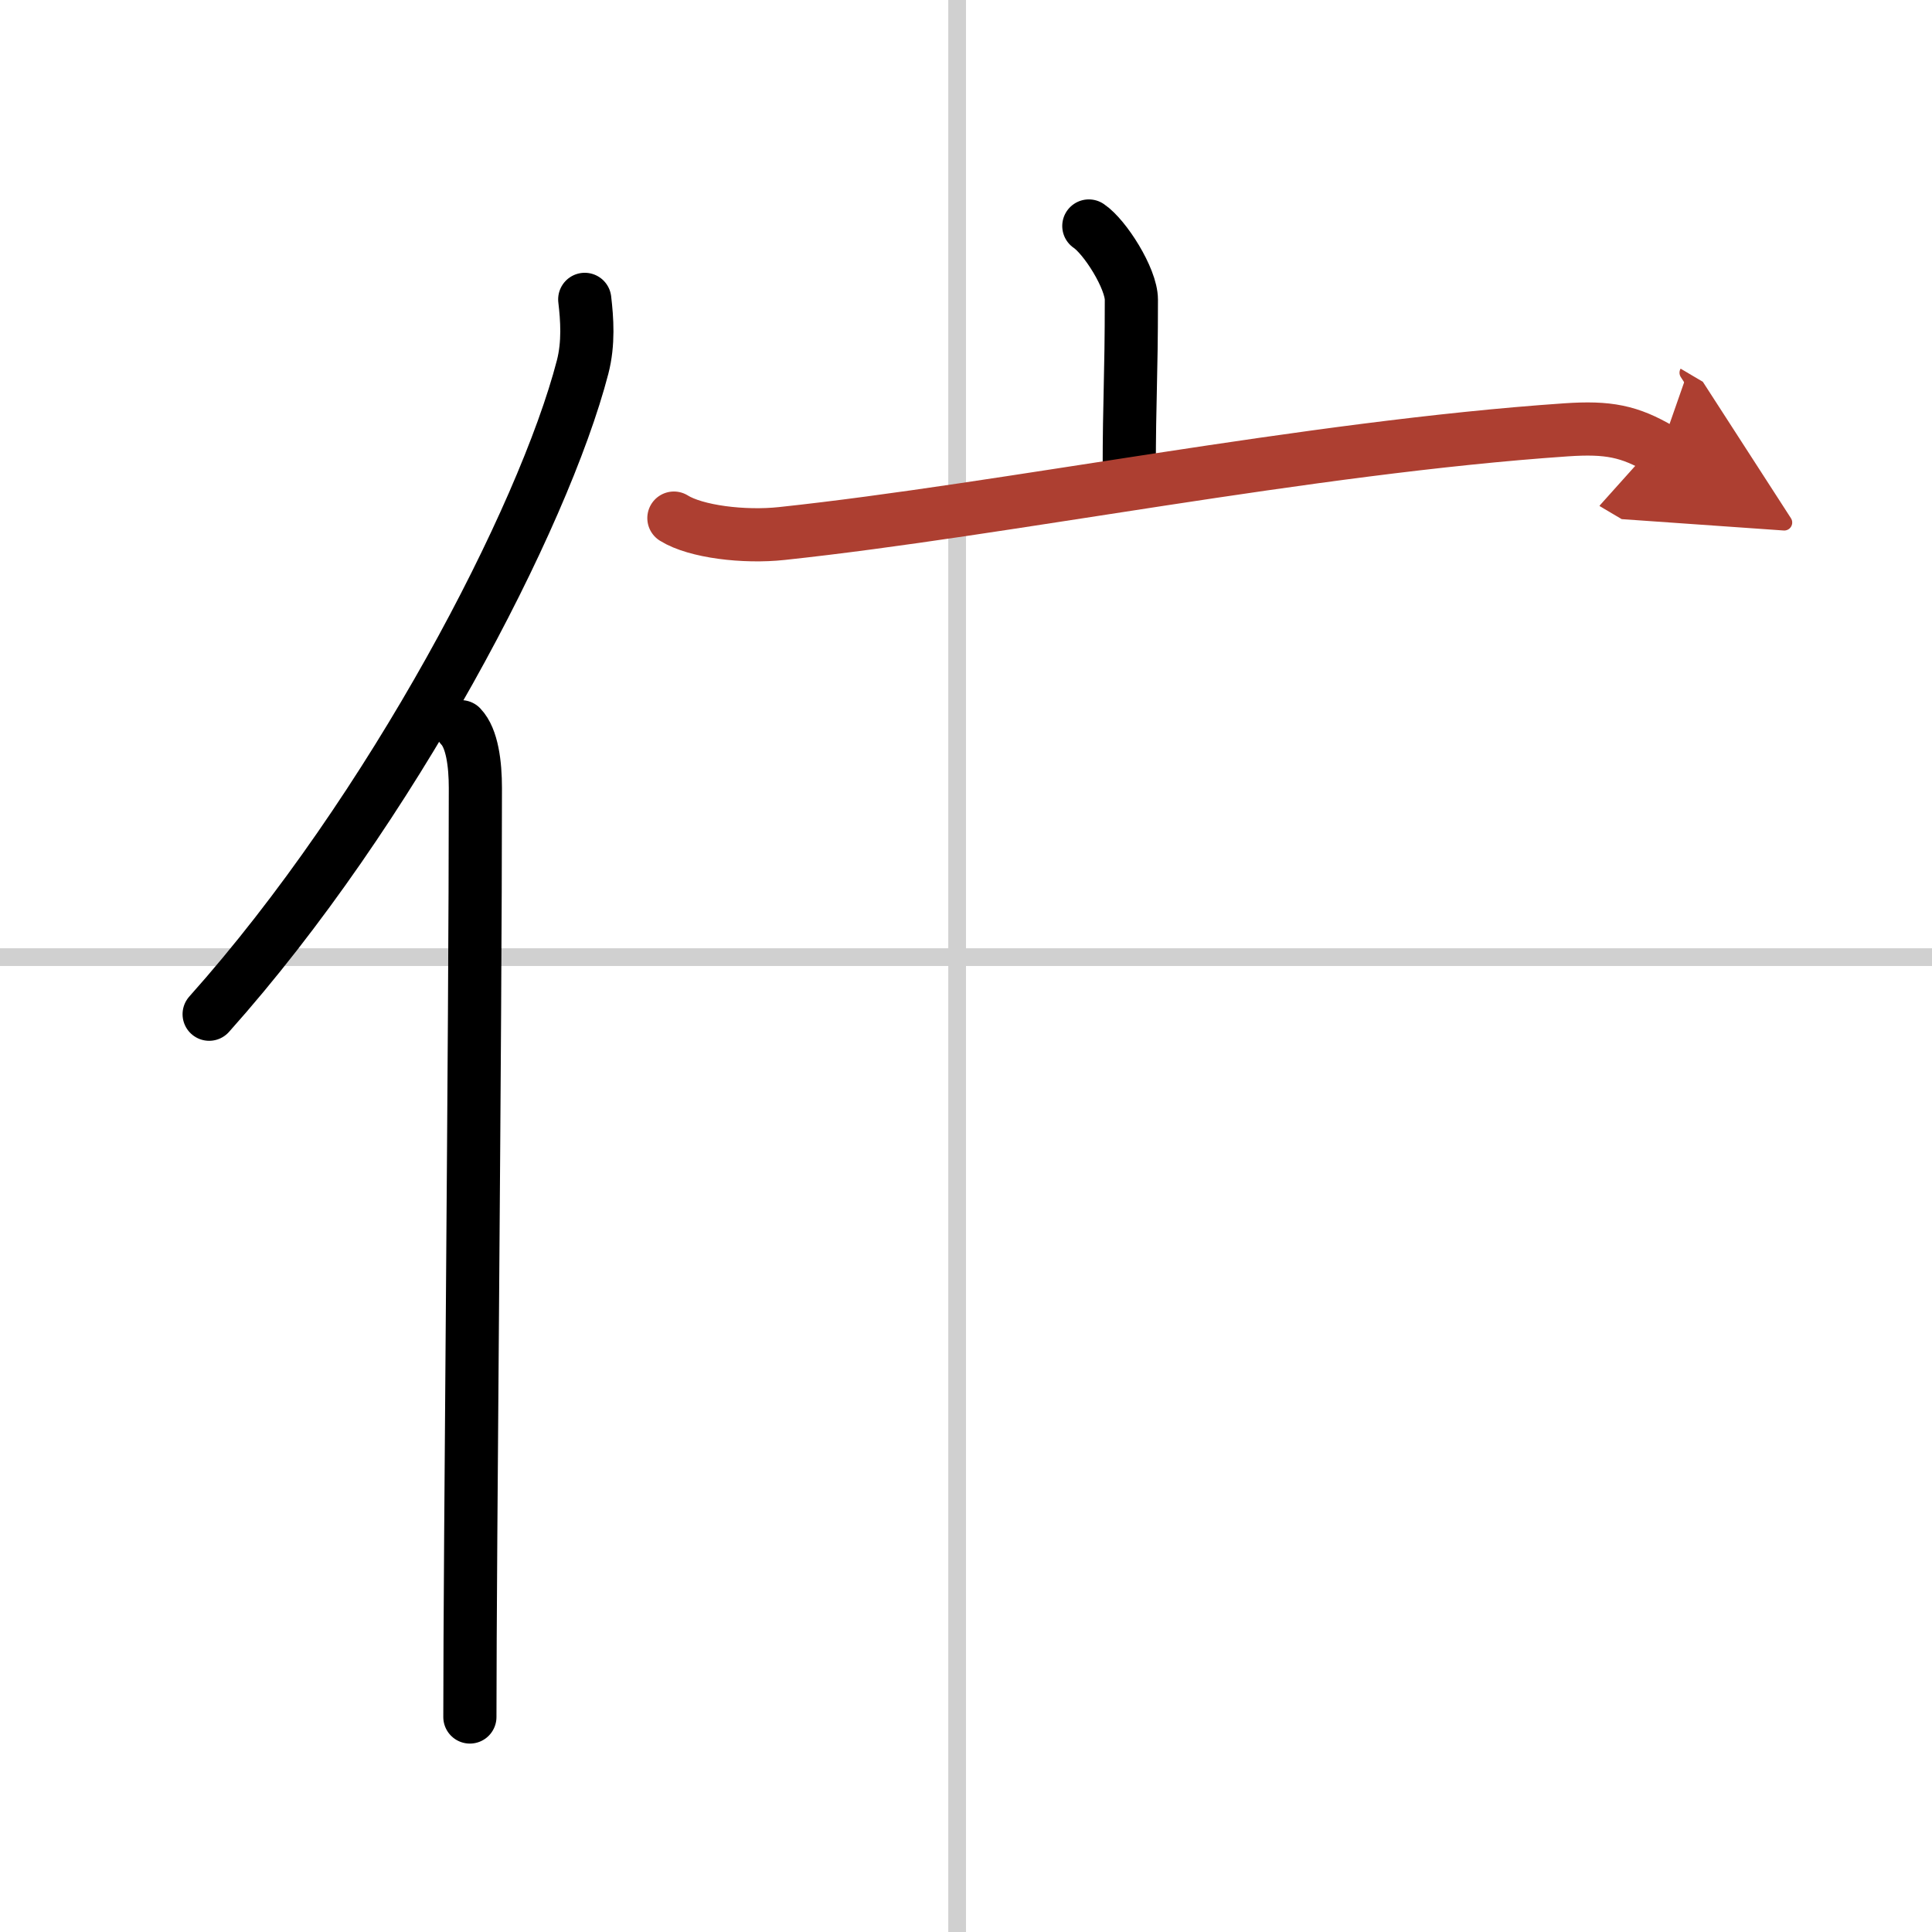
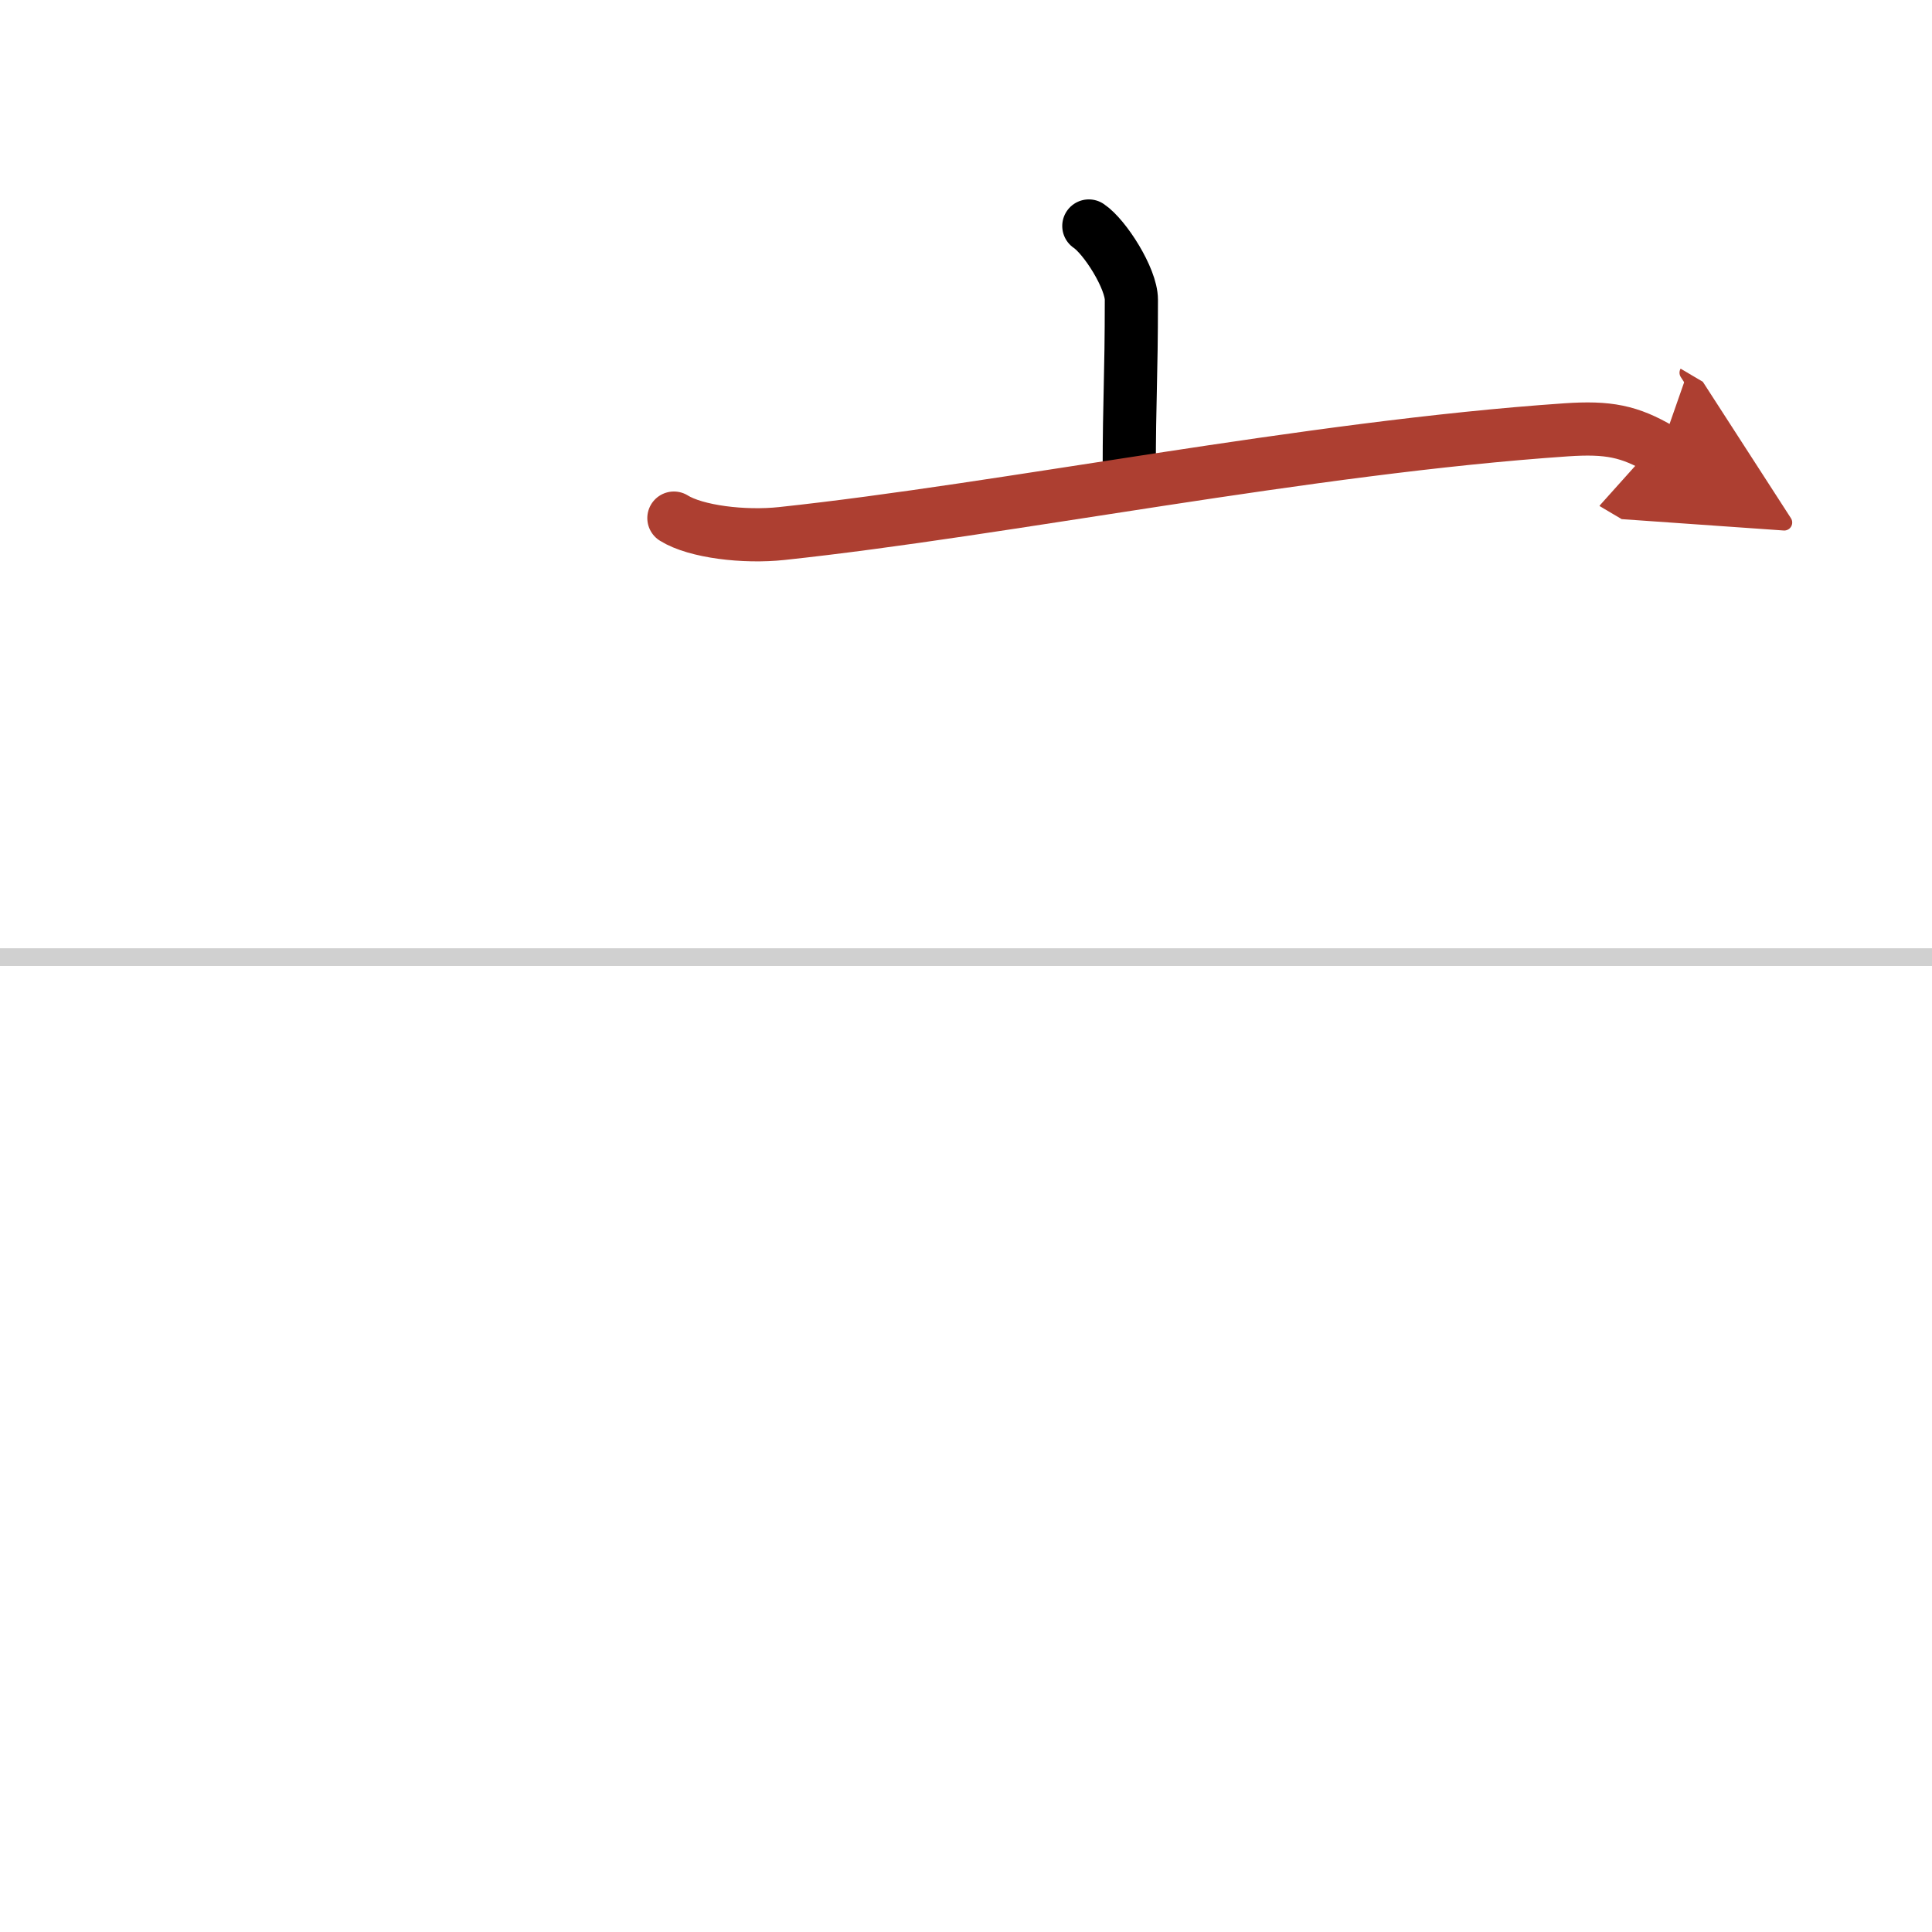
<svg xmlns="http://www.w3.org/2000/svg" width="400" height="400" viewBox="0 0 109 109">
  <defs>
    <marker id="a" markerWidth="4" orient="auto" refX="1" refY="5" viewBox="0 0 10 10">
      <polyline points="0 0 10 5 0 10 1 5" fill="#ad3f31" stroke="#ad3f31" />
    </marker>
  </defs>
  <g fill="none" stroke="#000" stroke-linecap="round" stroke-linejoin="round" stroke-width="3">
-     <rect width="100%" height="100%" fill="#fff" stroke="#fff" />
-     <line x1="54" x2="54" y2="109" stroke="#d0d0d0" stroke-width="1" />
    <line x2="109" y1="54" y2="54" stroke="#d0d0d0" stroke-width="1" />
-     <path d="m32.99 16.89c0.13 1.1 0.23 2.47-0.12 3.82-2.21 8.51-10.76 24.97-21.07 36.51" />
-     <path d="m26.01 41c0.63 0.66 0.81 2.11 0.81 3.46 0 13.96-0.31 43.03-0.31 52.41" />
    <path d="m61.43 12.75c0.91 0.61 2.4 2.96 2.4 4.16 0 4.45-0.12 5.59-0.12 9.65" />
    <path d="m38.02 29.23c1.23 0.77 3.96 1.1 6.09 0.87 12.64-1.35 29.64-4.85 44.25-5.85 2.36-0.16 3.57 0.07 5.33 1.11" marker-end="url(#a)" stroke="#ad3f31" />
  </g>
</svg>